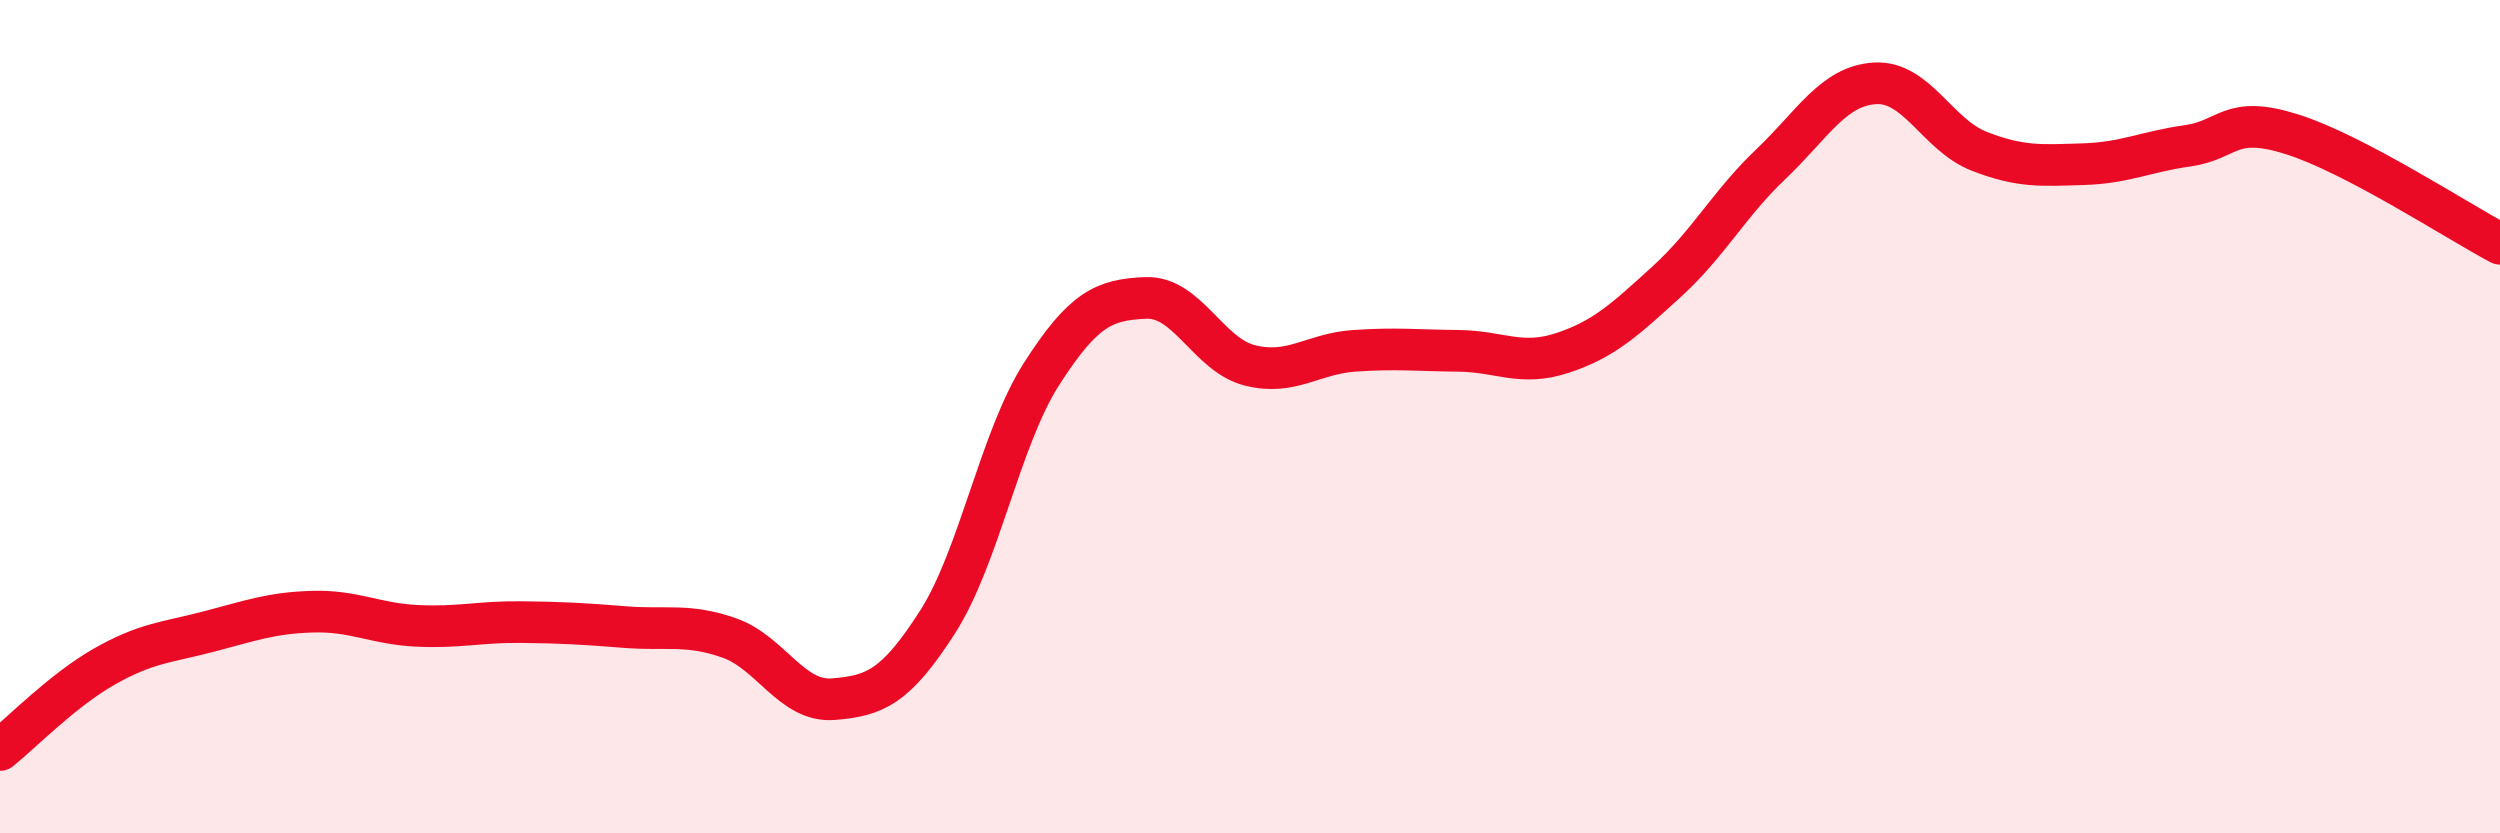
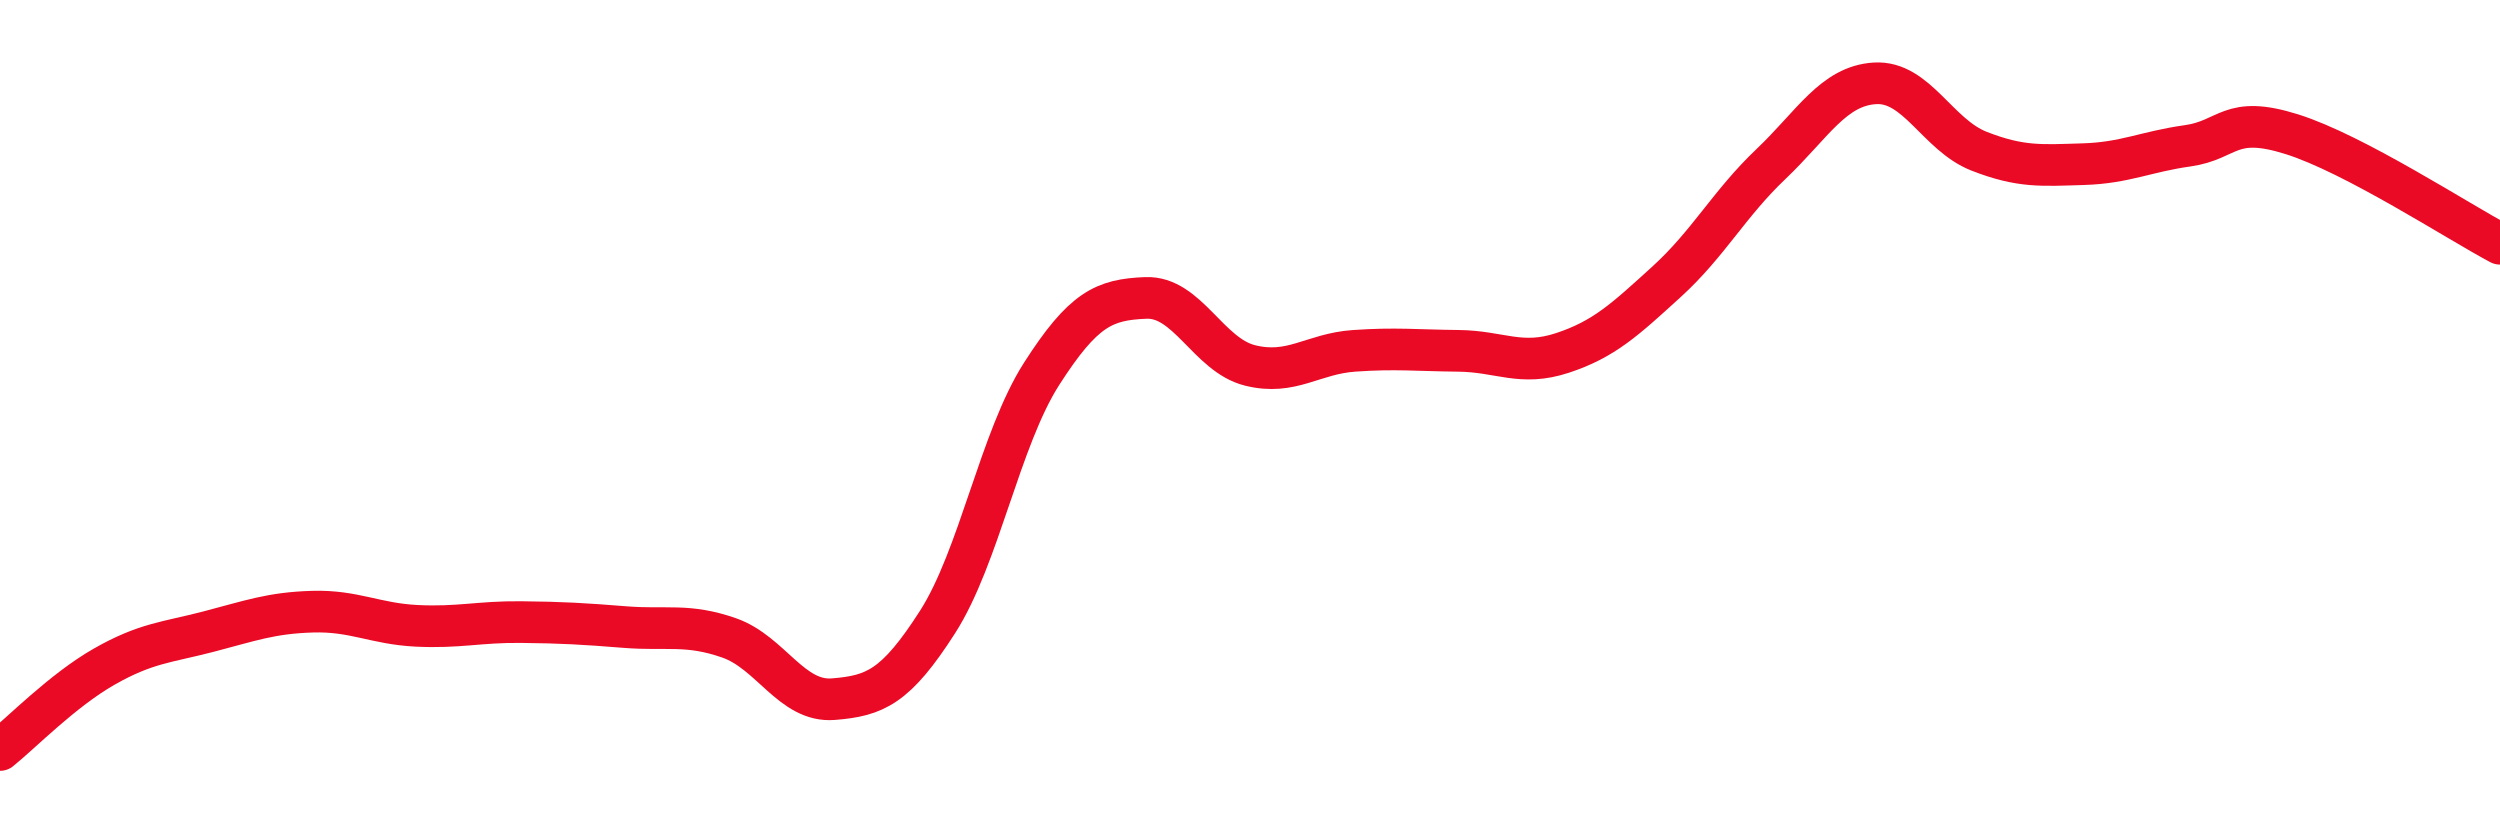
<svg xmlns="http://www.w3.org/2000/svg" width="60" height="20" viewBox="0 0 60 20">
-   <path d="M 0,18 C 0.5,17.6 1.5,16.57 2.5,16 C 3.5,15.43 4,15.42 5,15.16 C 6,14.9 6.5,14.71 7.5,14.68 C 8.5,14.65 9,14.97 10,15.02 C 11,15.07 11.5,14.92 12.5,14.93 C 13.5,14.94 14,14.97 15,15.05 C 16,15.13 16.5,14.96 17.5,15.31 C 18.5,15.66 19,16.86 20,16.78 C 21,16.7 21.5,16.49 22.5,14.93 C 23.5,13.37 24,10.53 25,8.97 C 26,7.41 26.5,7.19 27.5,7.15 C 28.5,7.11 29,8.52 30,8.77 C 31,9.02 31.5,8.49 32.5,8.42 C 33.5,8.35 34,8.41 35,8.42 C 36,8.43 36.5,8.8 37.5,8.47 C 38.5,8.14 39,7.67 40,6.76 C 41,5.85 41.5,4.89 42.5,3.94 C 43.5,2.99 44,2.06 45,2 C 46,1.94 46.5,3.24 47.5,3.63 C 48.5,4.02 49,3.97 50,3.94 C 51,3.91 51.5,3.64 52.5,3.5 C 53.5,3.36 53.5,2.75 55,3.22 C 56.5,3.69 59,5.32 60,5.85L60 20L0 20Z" fill="#EB0A25" opacity="0.1" stroke-linecap="round" stroke-linejoin="round" />
  <path d="M 0,18 C 0.5,17.6 1.5,16.57 2.5,16 C 3.5,15.43 4,15.42 5,15.16 C 6,14.9 6.5,14.71 7.5,14.68 C 8.5,14.65 9,14.97 10,15.02 C 11,15.07 11.5,14.92 12.5,14.93 C 13.5,14.94 14,14.97 15,15.05 C 16,15.13 16.5,14.96 17.5,15.31 C 18.5,15.66 19,16.86 20,16.78 C 21,16.7 21.5,16.49 22.5,14.93 C 23.5,13.37 24,10.53 25,8.97 C 26,7.41 26.5,7.19 27.5,7.15 C 28.5,7.11 29,8.52 30,8.77 C 31,9.02 31.5,8.49 32.5,8.42 C 33.5,8.35 34,8.41 35,8.42 C 36,8.43 36.5,8.8 37.5,8.47 C 38.5,8.14 39,7.67 40,6.76 C 41,5.85 41.5,4.89 42.5,3.94 C 43.5,2.99 44,2.06 45,2 C 46,1.94 46.5,3.24 47.5,3.63 C 48.5,4.02 49,3.97 50,3.94 C 51,3.91 51.5,3.64 52.5,3.5 C 53.5,3.36 53.5,2.75 55,3.22 C 56.5,3.69 59,5.32 60,5.85" stroke="#EB0A25" stroke-width="1" fill="none" stroke-linecap="round" stroke-linejoin="round" />
</svg>